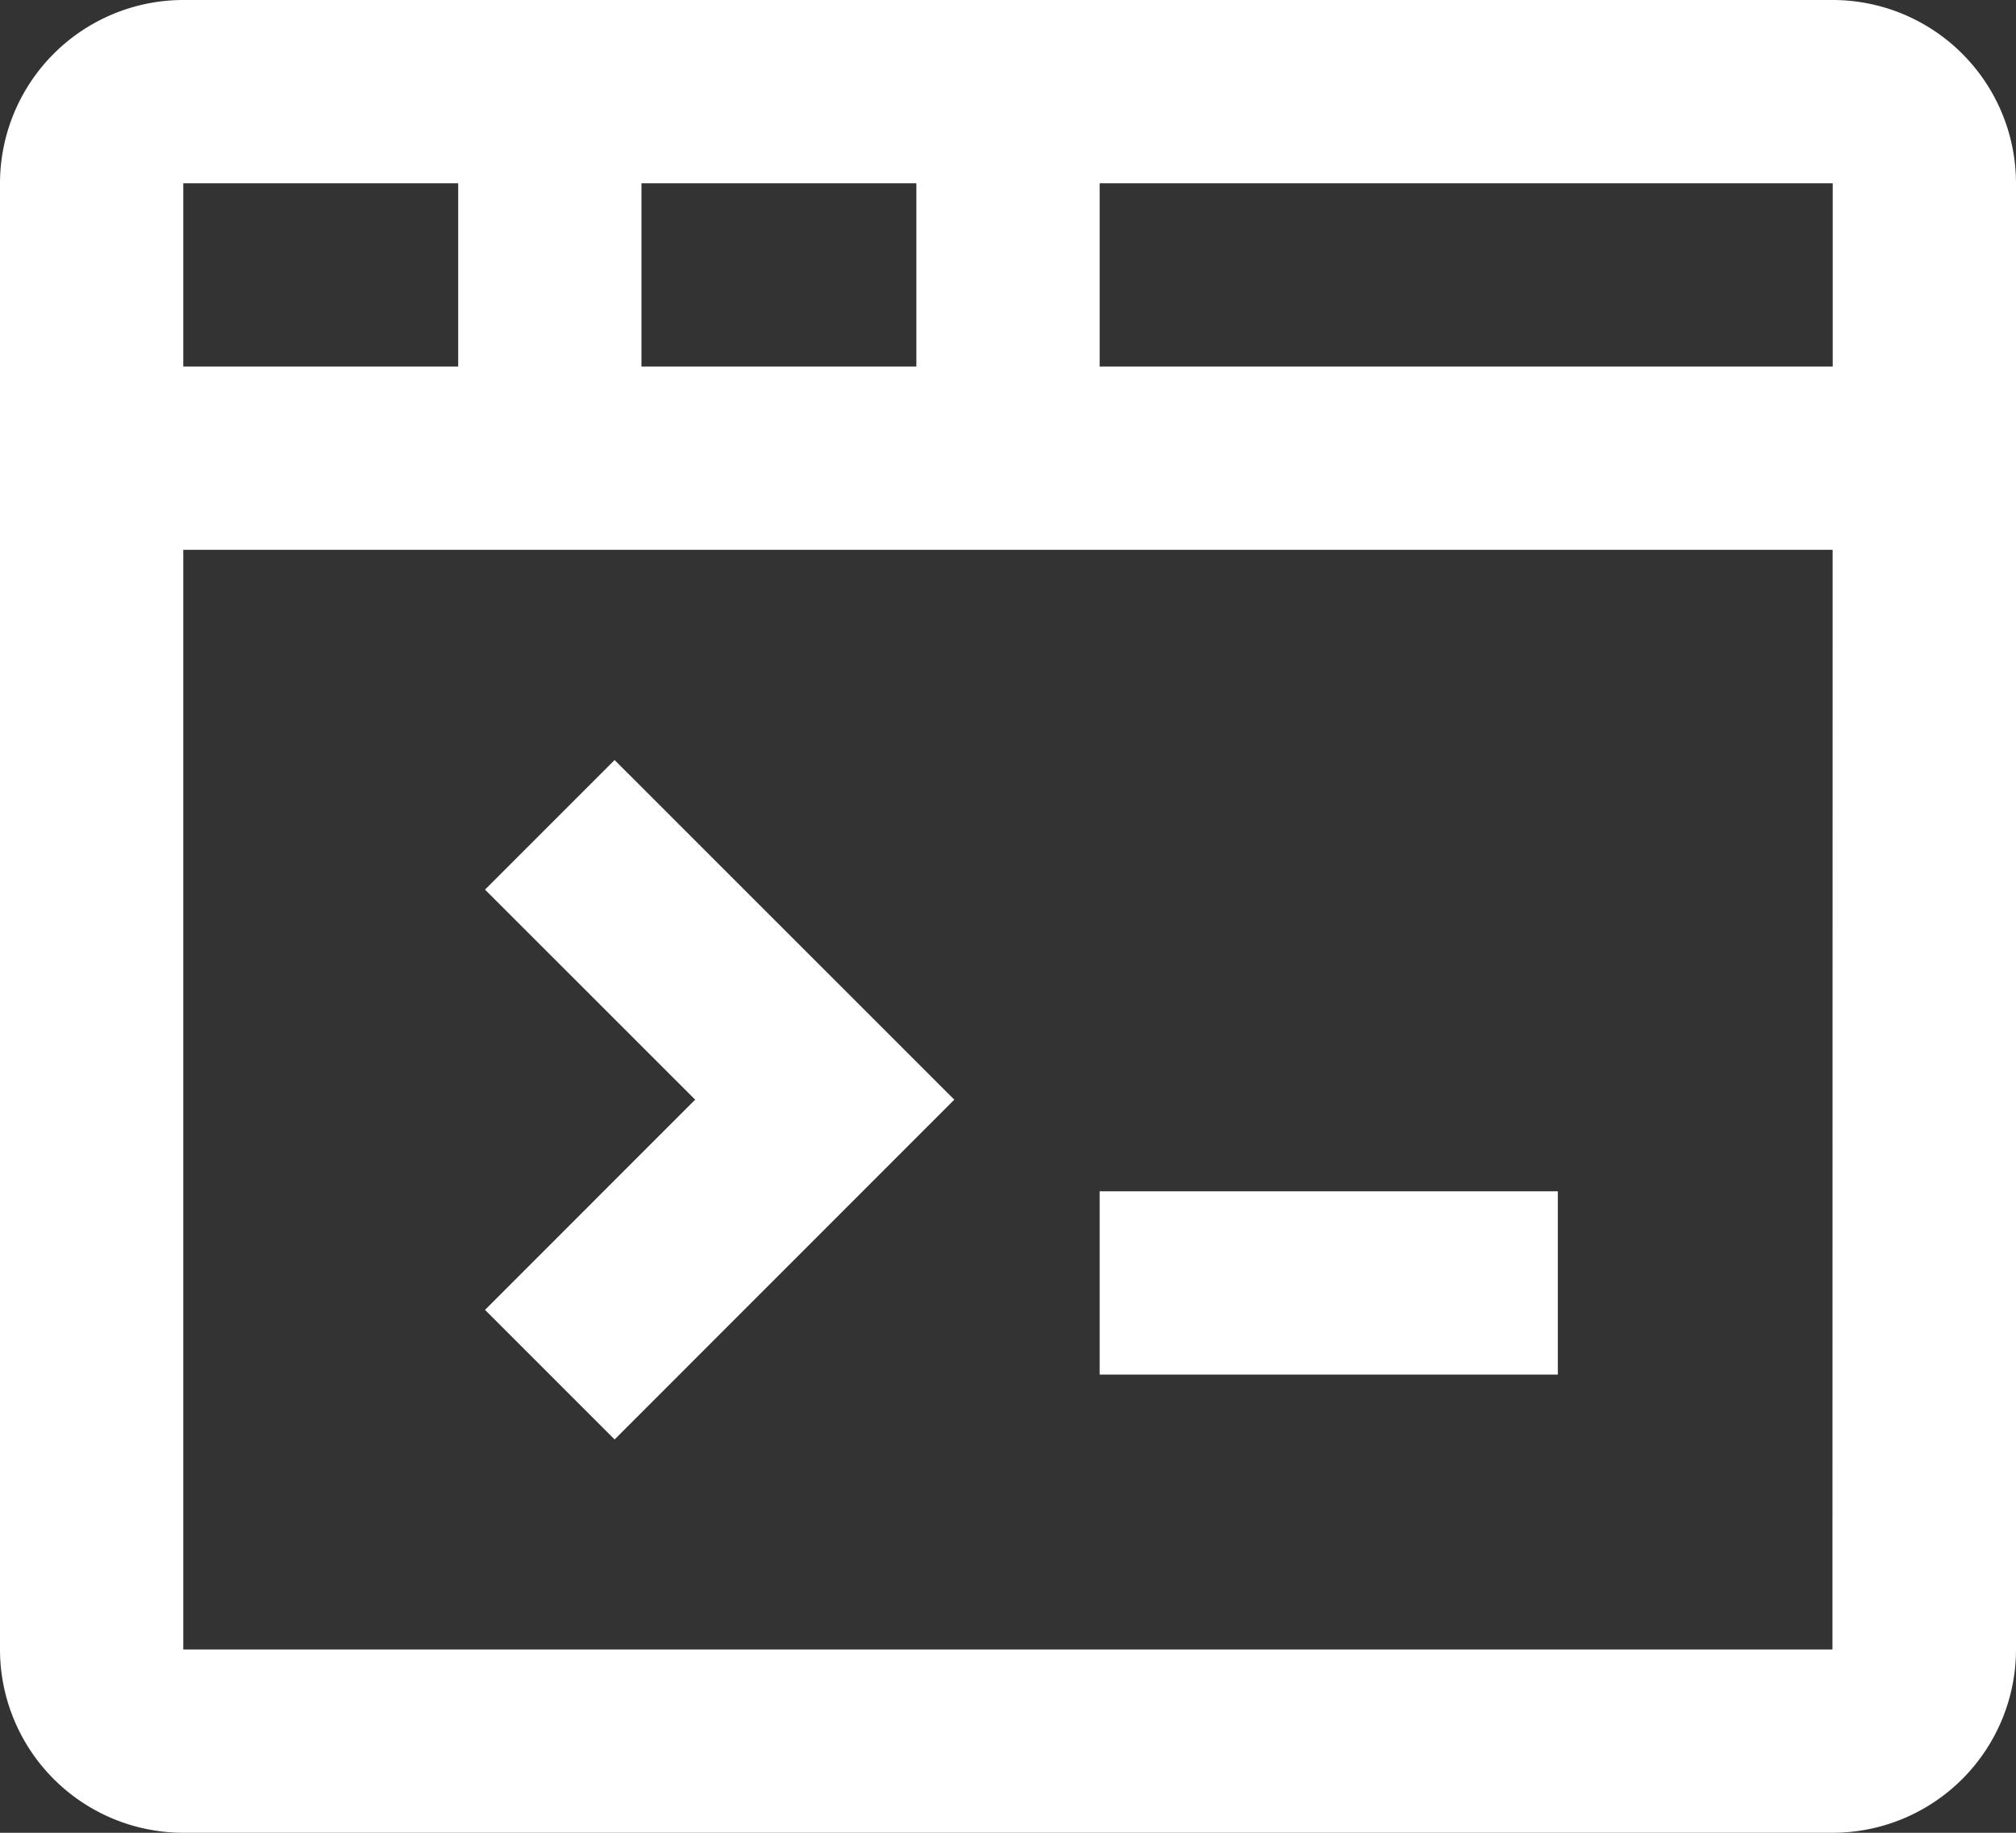
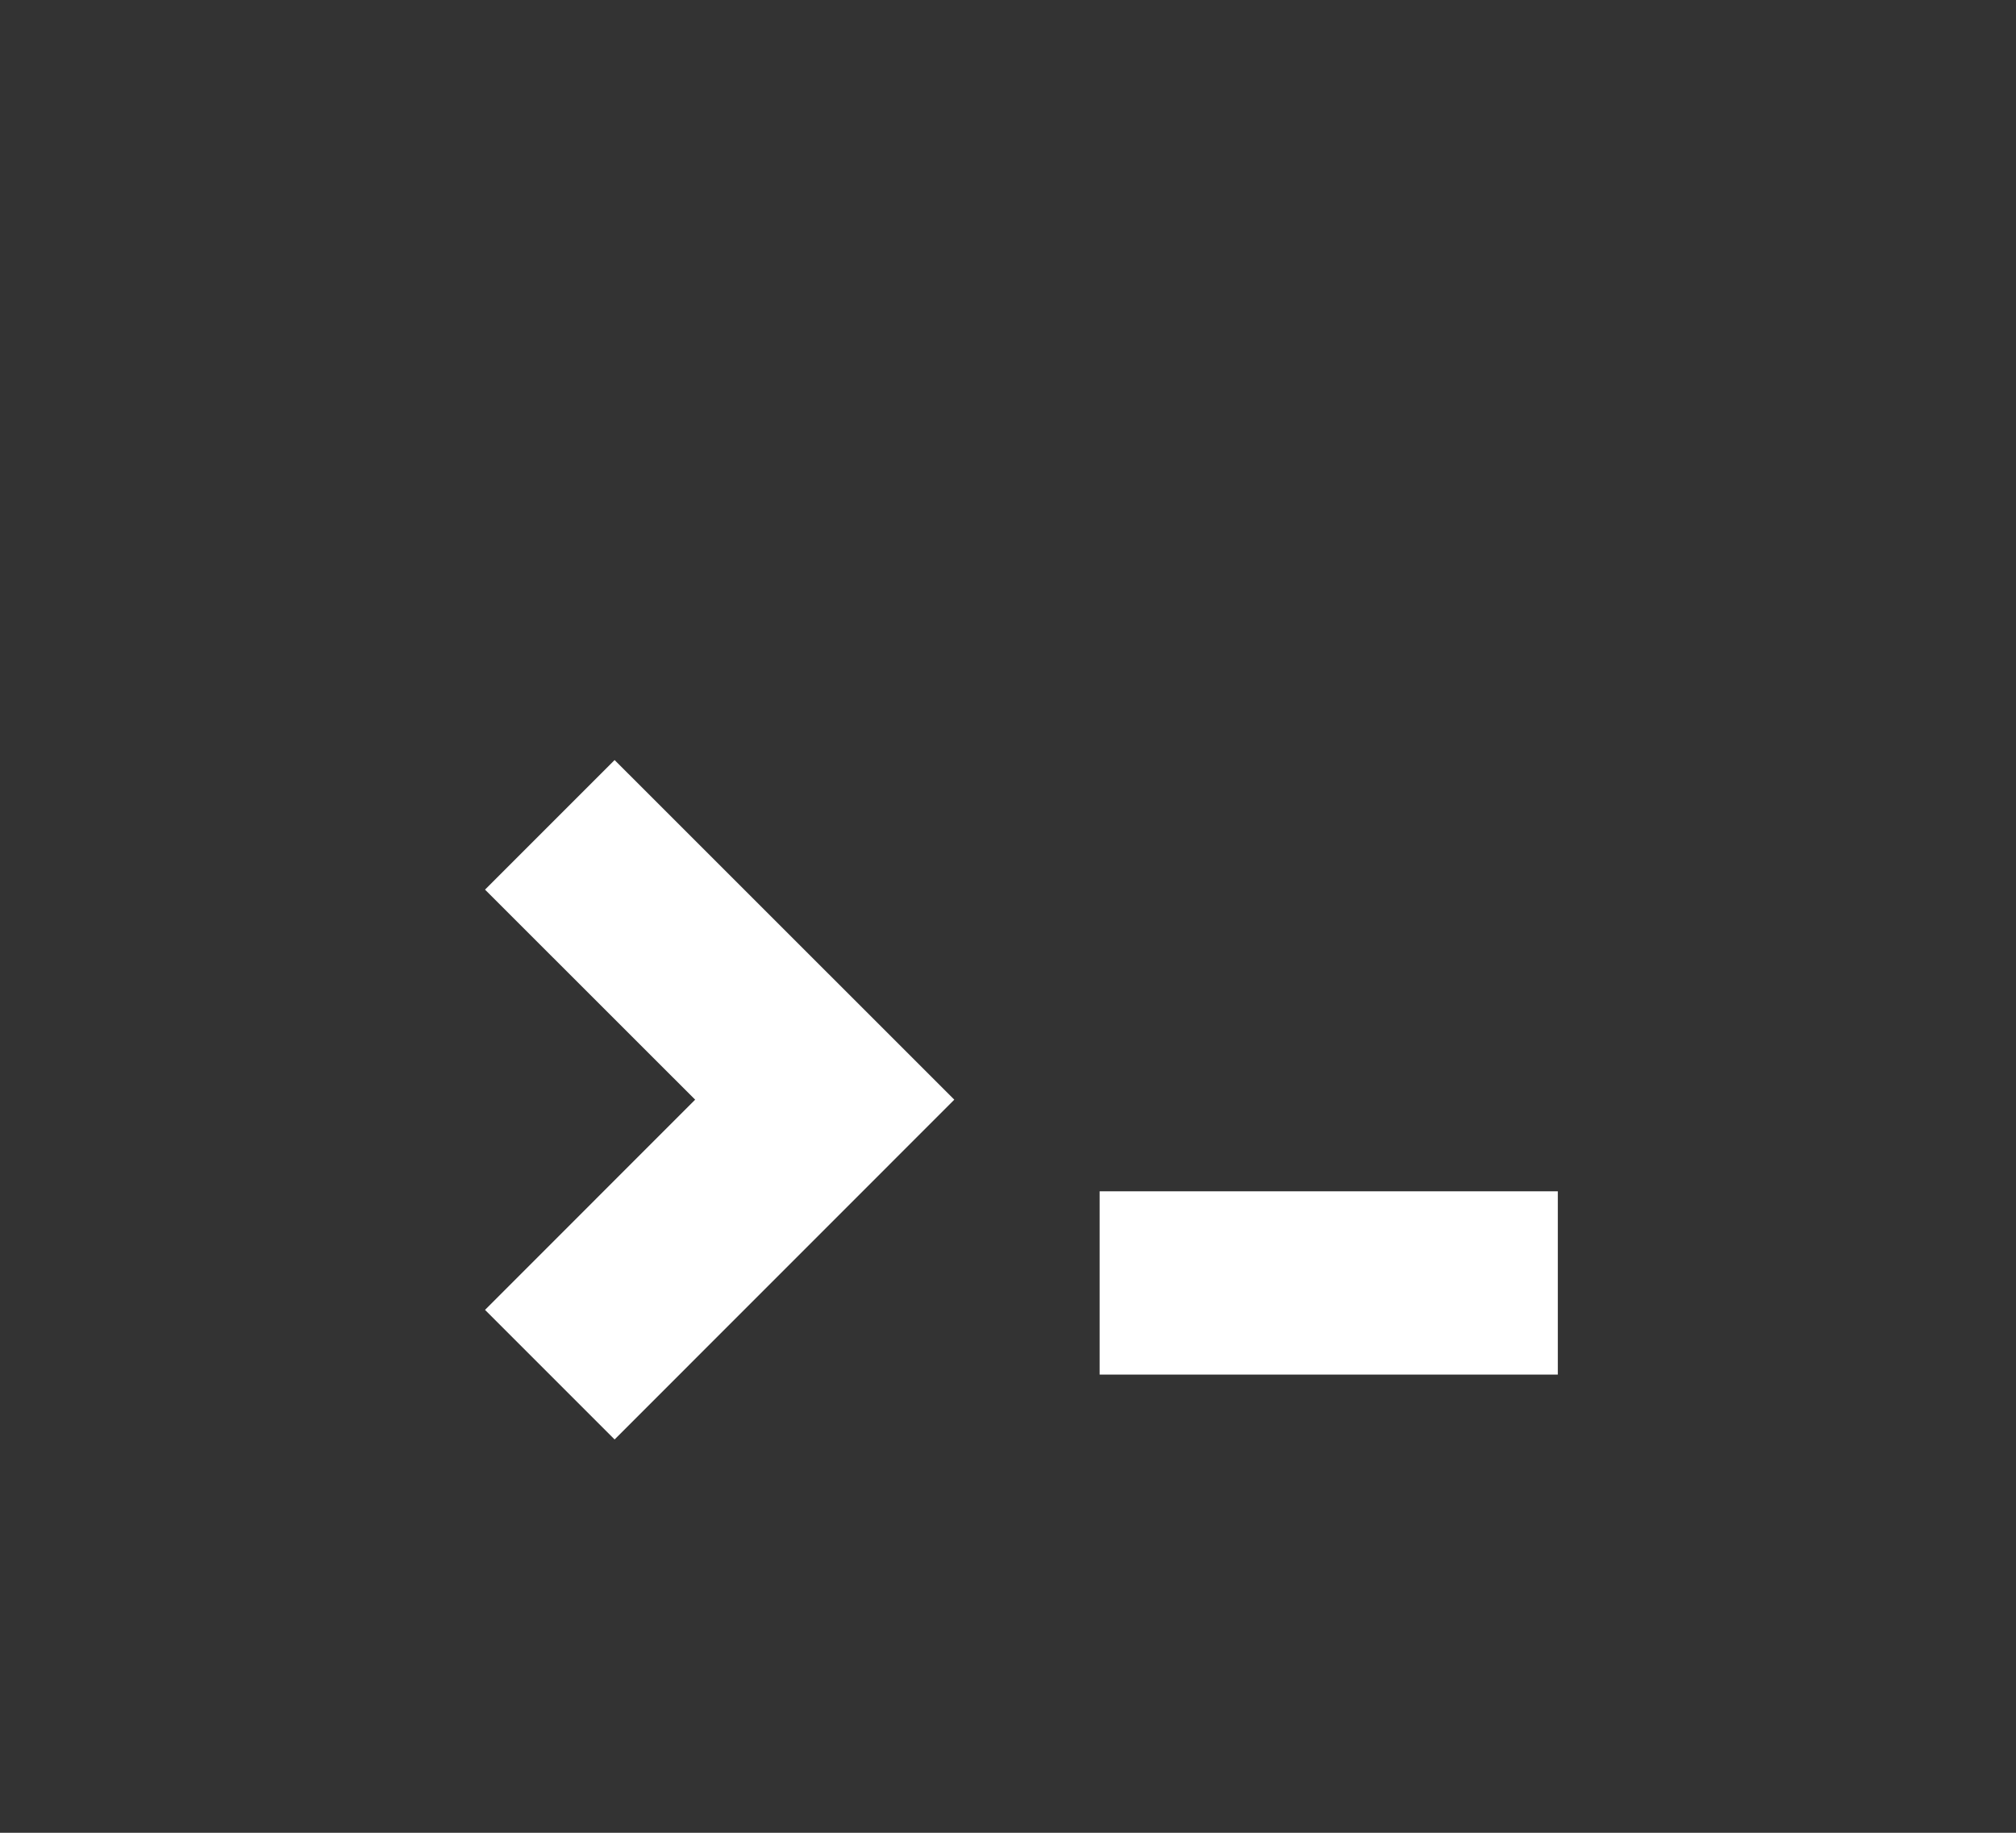
<svg xmlns="http://www.w3.org/2000/svg" width="22" height="20" viewBox="0 0 22 20">
  <rect x="0" y="0" width="22" height="20" fill="#333333" stroke="none" />
  <defs>
    <style>.cls-1{fill:#fff;}</style>
  </defs>
  <g id="Layer_2" data-name="Layer 2">
    <g id="Layer_1-2" data-name="Layer 1">
      <g id="Line_Icons" data-name="Line Icons">
-         <path class="cls-1" d="M20,0H2A2.002,2.002,0,0,0,0,2V18a2.002,2.002,0,0,0,2,2H20a2.002,2.002,0,0,0,2-2V2A2.002,2.002,0,0,0,20,0Zm0,4H12V2h8ZM7,4V2h3V4ZM5,2V4H2V2ZM2,18V6H19.999l-.002,12Z" />
        <rect class="cls-1" x="12" y="13" width="5" height="2" />
        <polygon class="cls-1" points="5.293 9.708 7.586 12 5.293 14.294 6.707 15.708 10.414 12 6.707 8.294 5.293 9.708" />
      </g>
    </g>
  </g>
</svg>